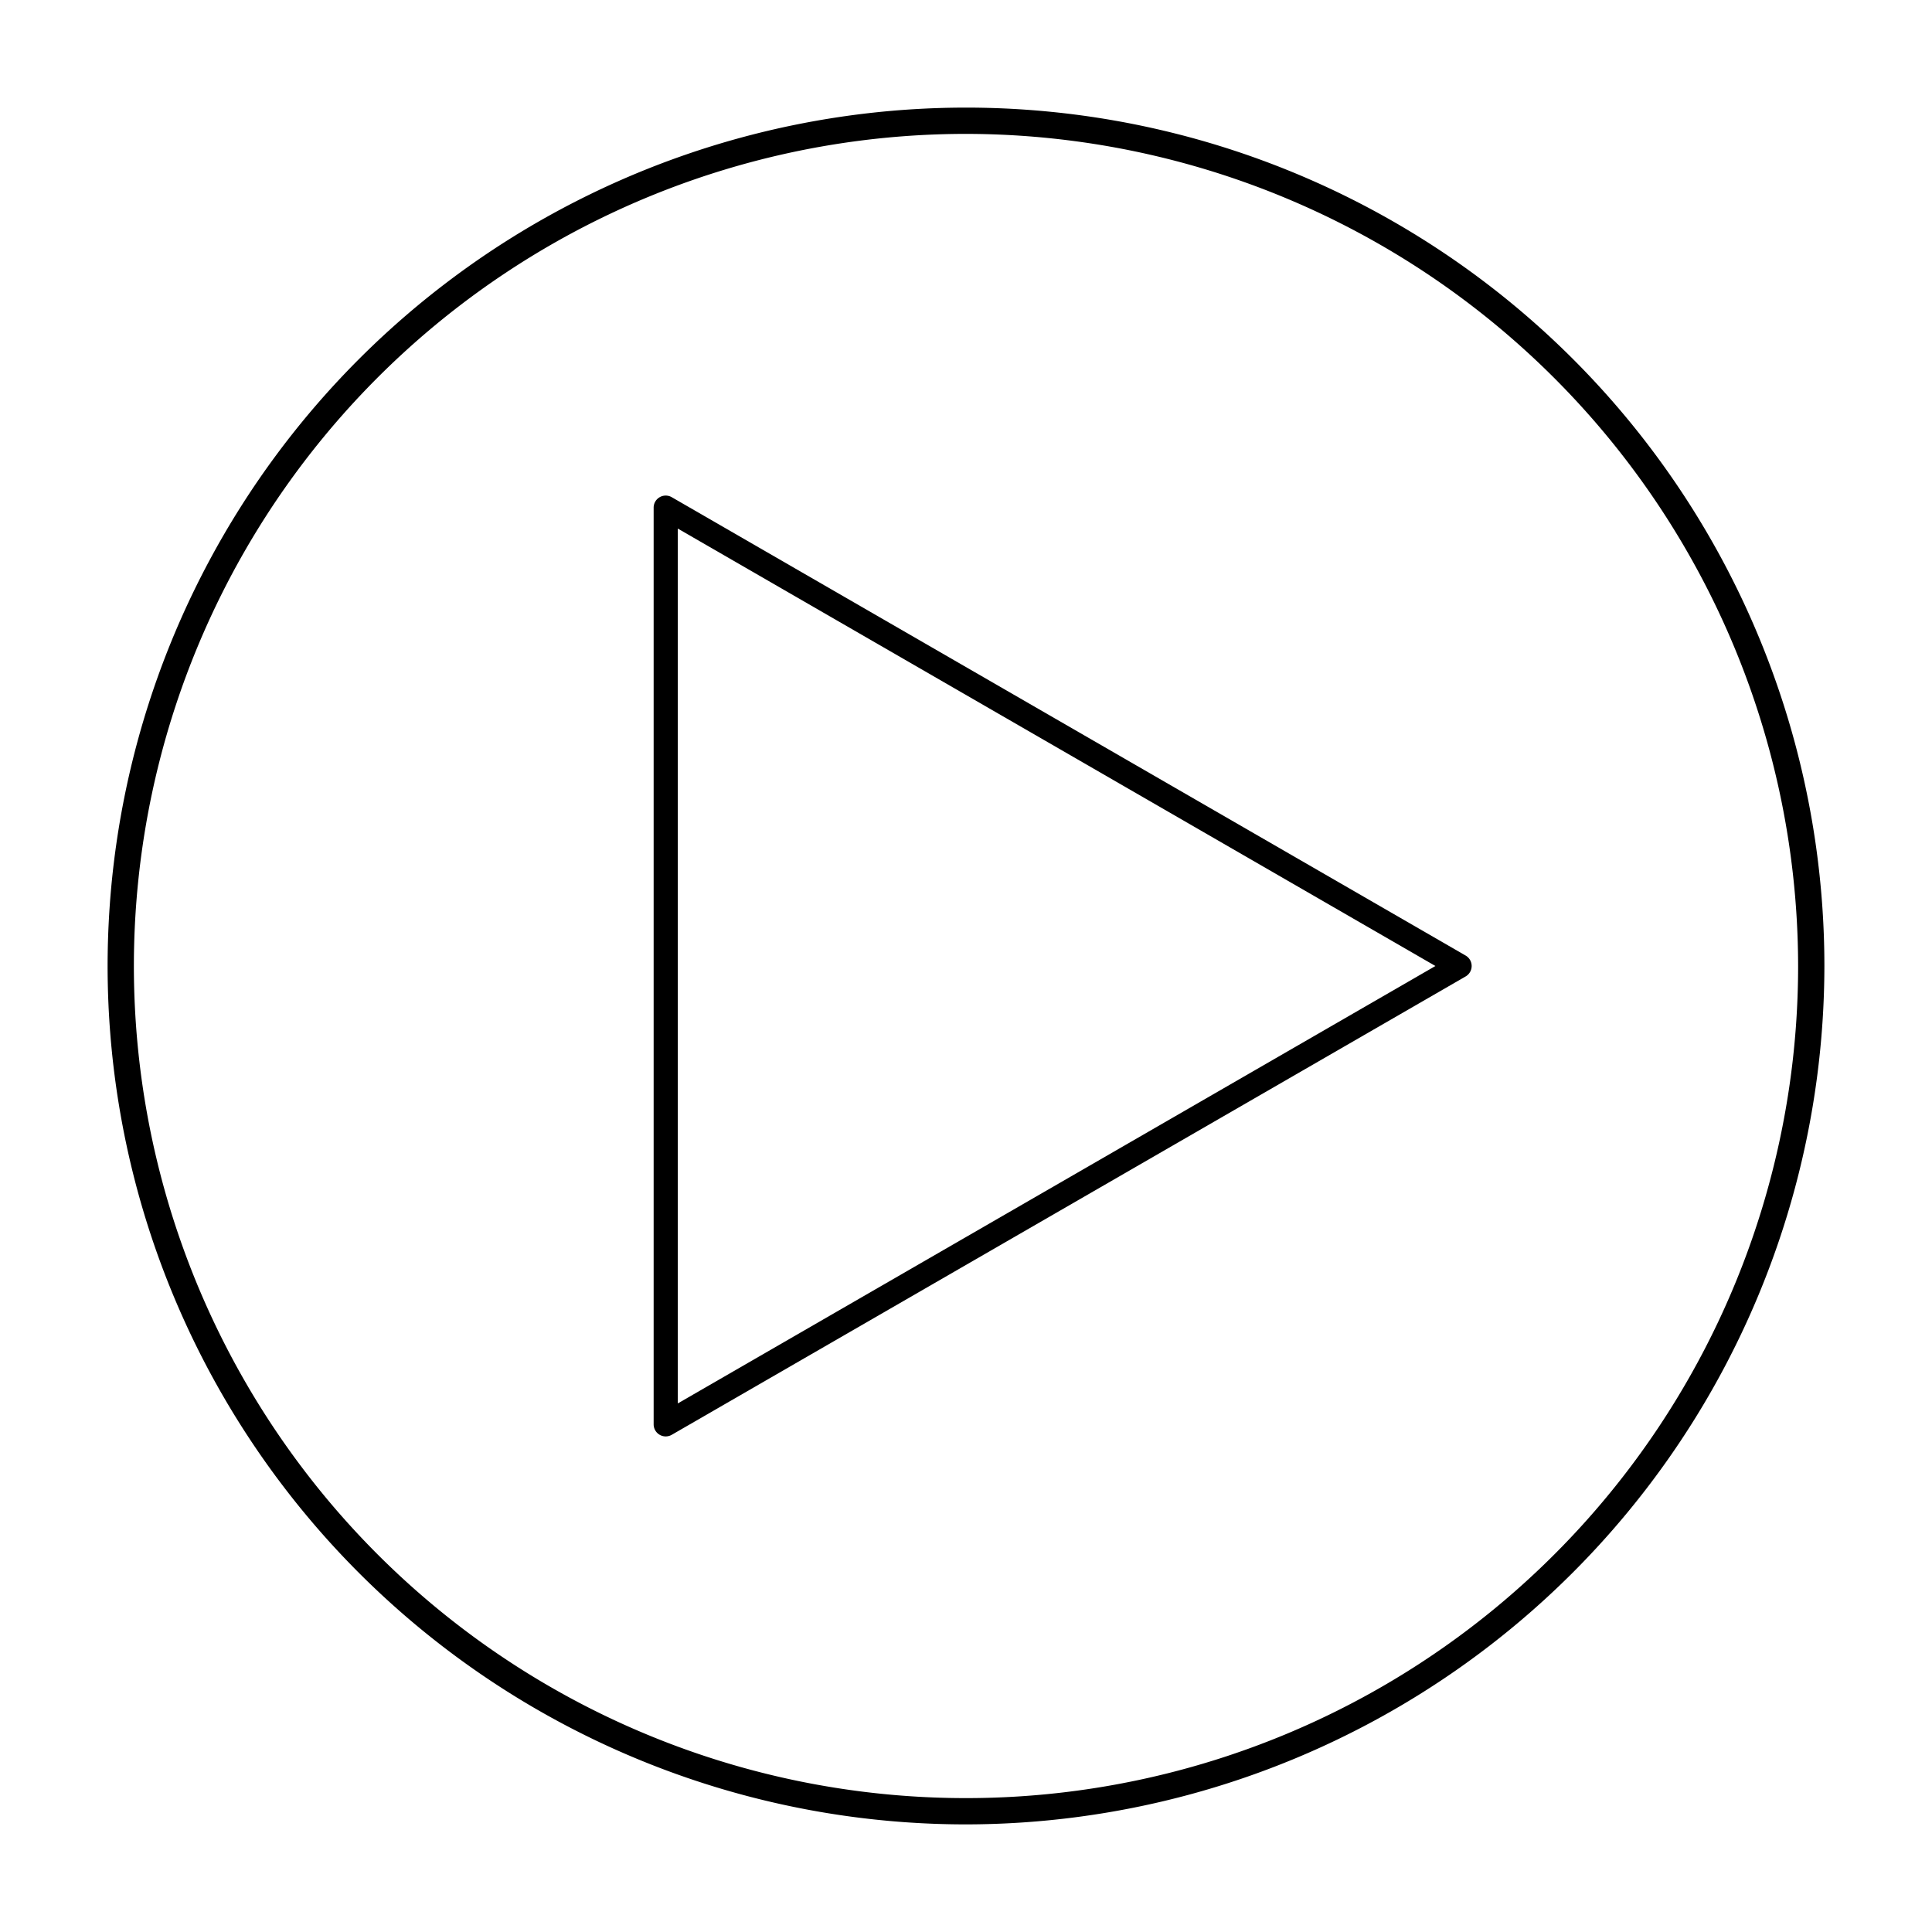
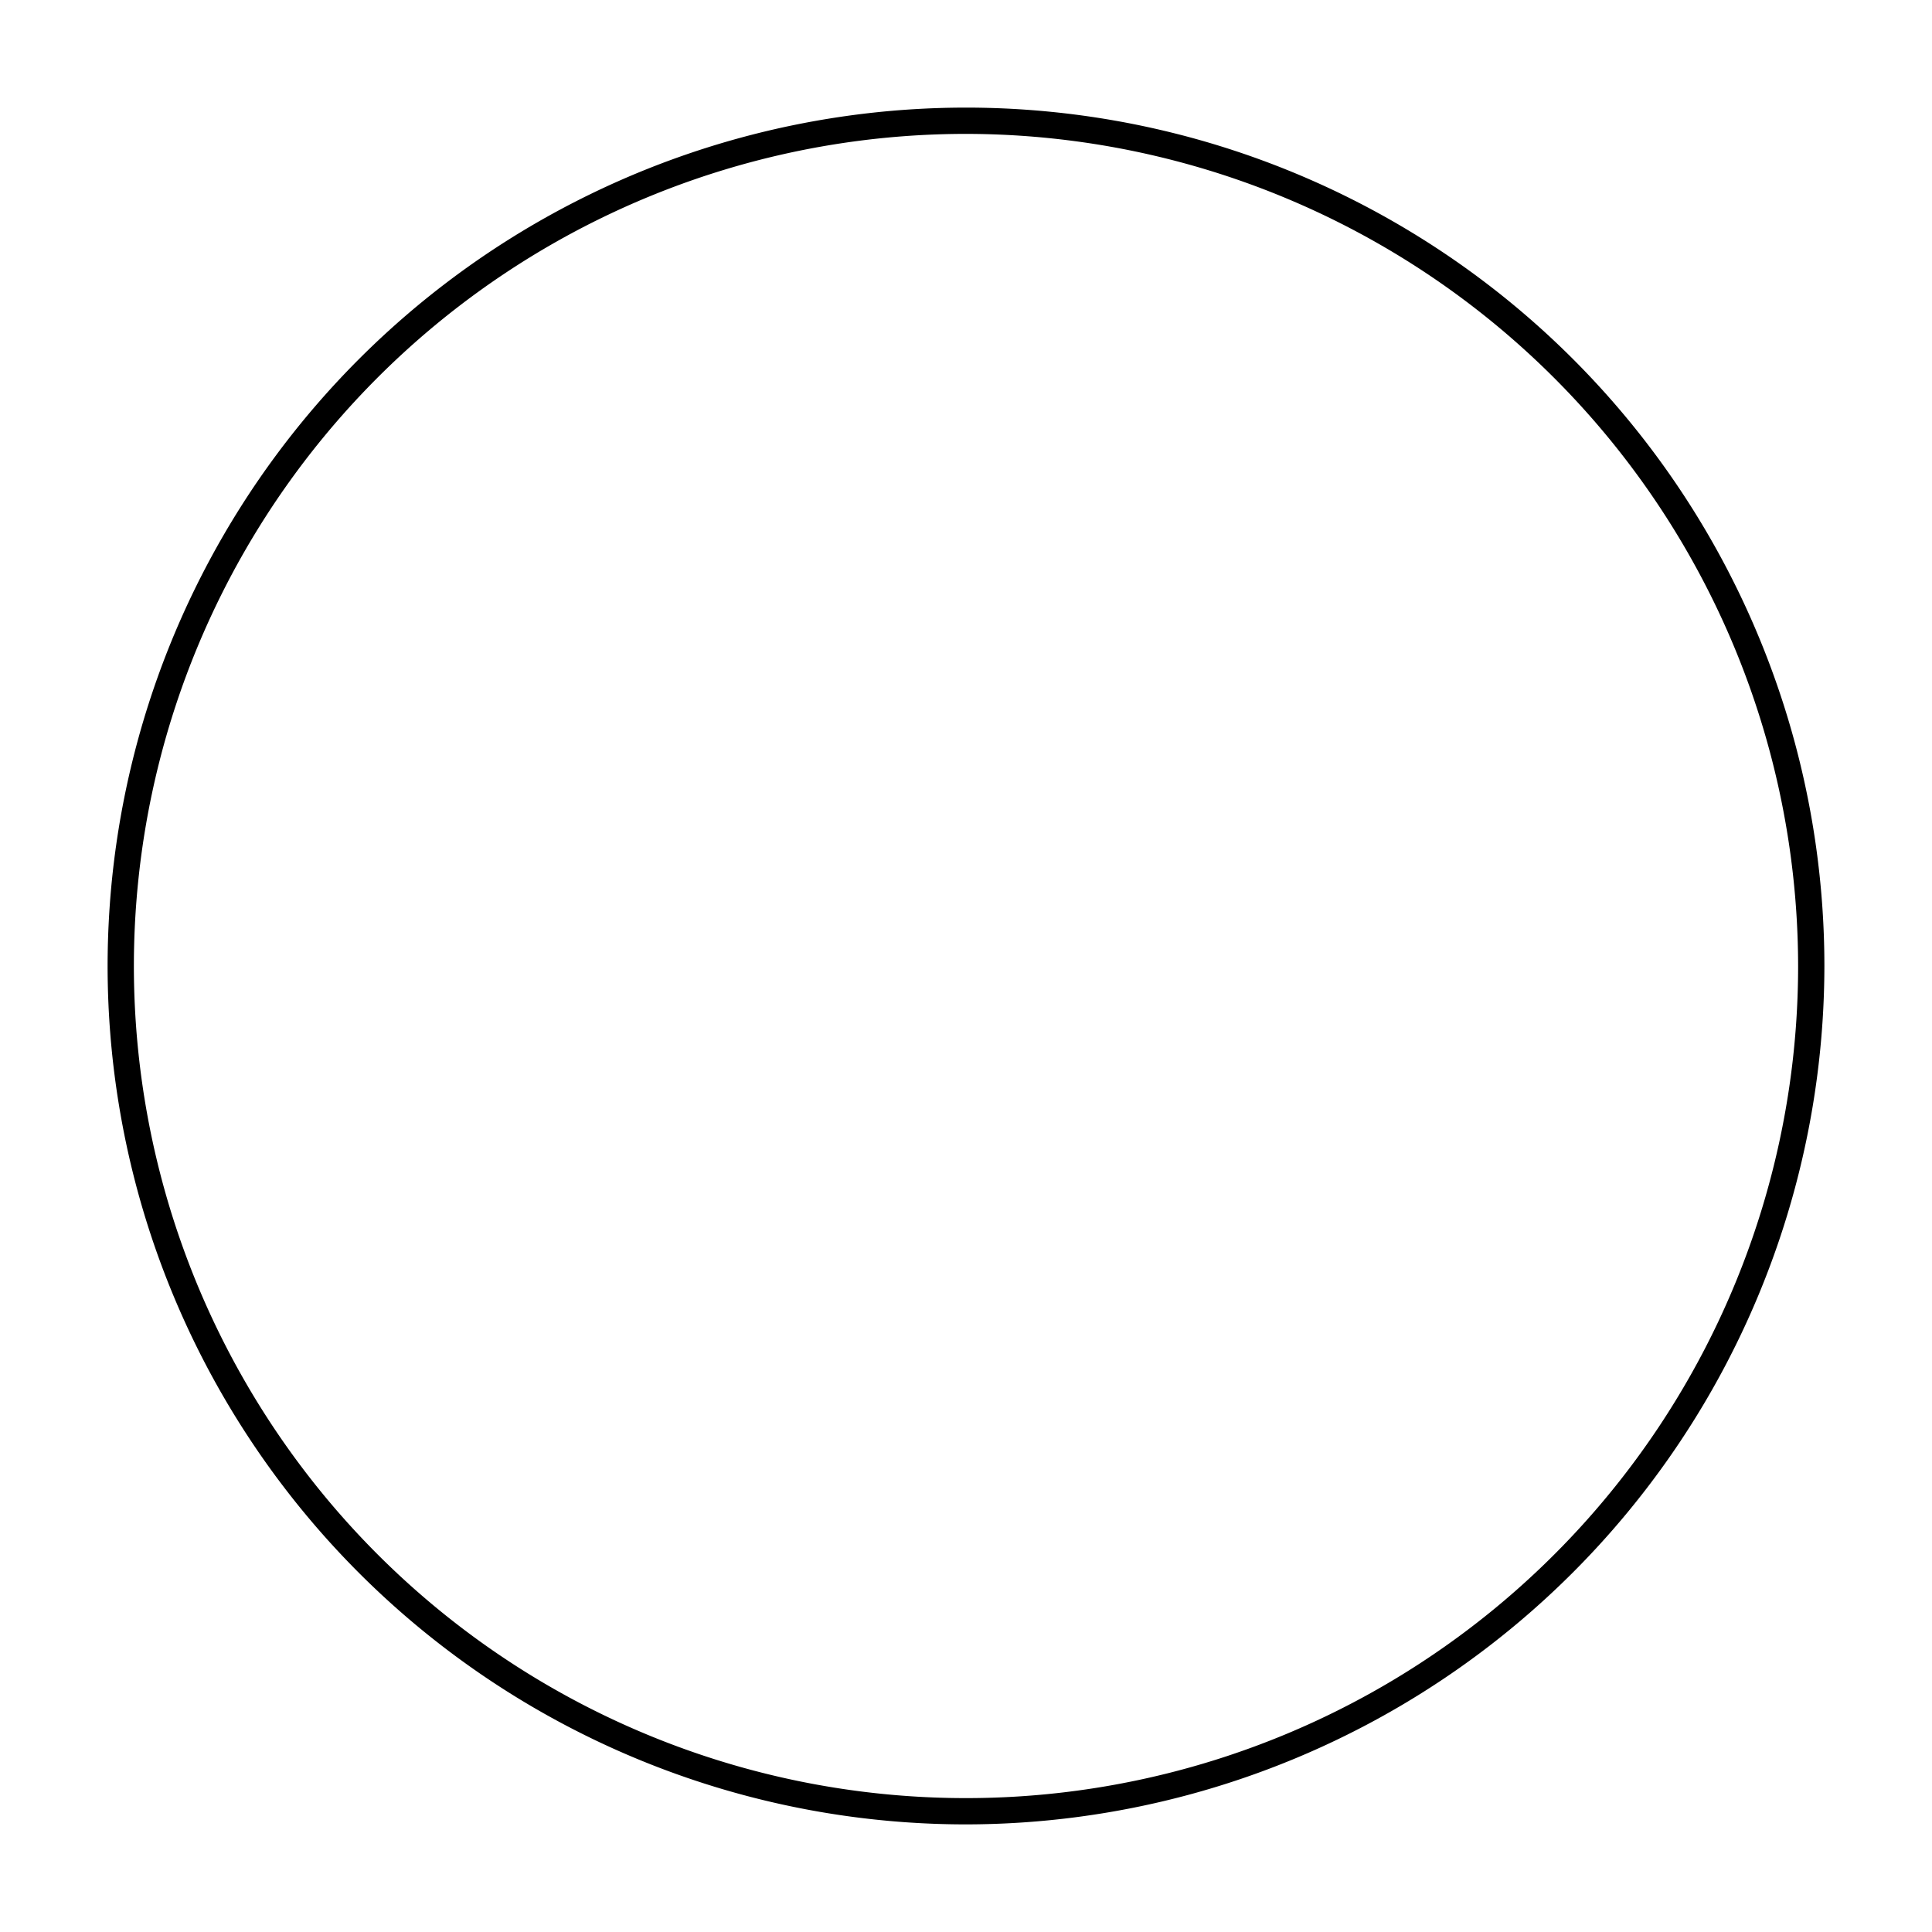
<svg xmlns="http://www.w3.org/2000/svg" viewBox="0 0 80 80" data-sanitized-data-name="Layer 1" data-name="Layer 1" id="Layer_1">
-   <path d="M27.566,59.479a.5.5,0,0,1-.5-.5V21.021a.5.5,0,0,1,.75-.433l32.872,18.979a.5.5,0,0,1,0,.866L27.816,59.412A.503.503,0,0,1,27.566,59.479Zm.5-37.592V58.113L59.438,40Z" />
-   <path d="M40,75.544A35.544,35.544,0,1,1,75.544,40,35.584,35.584,0,0,1,40,75.544Zm0-70A34.456,34.456,0,1,0,74.456,40,34.495,34.495,0,0,0,40,5.544Z" />
+   <path d="M40,75.544A35.544,35.544,0,1,1,75.544,40,35.584,35.584,0,0,1,40,75.544Zm0-70A34.456,34.456,0,1,0,74.456,40,34.495,34.495,0,0,0,40,5.544" />
</svg>